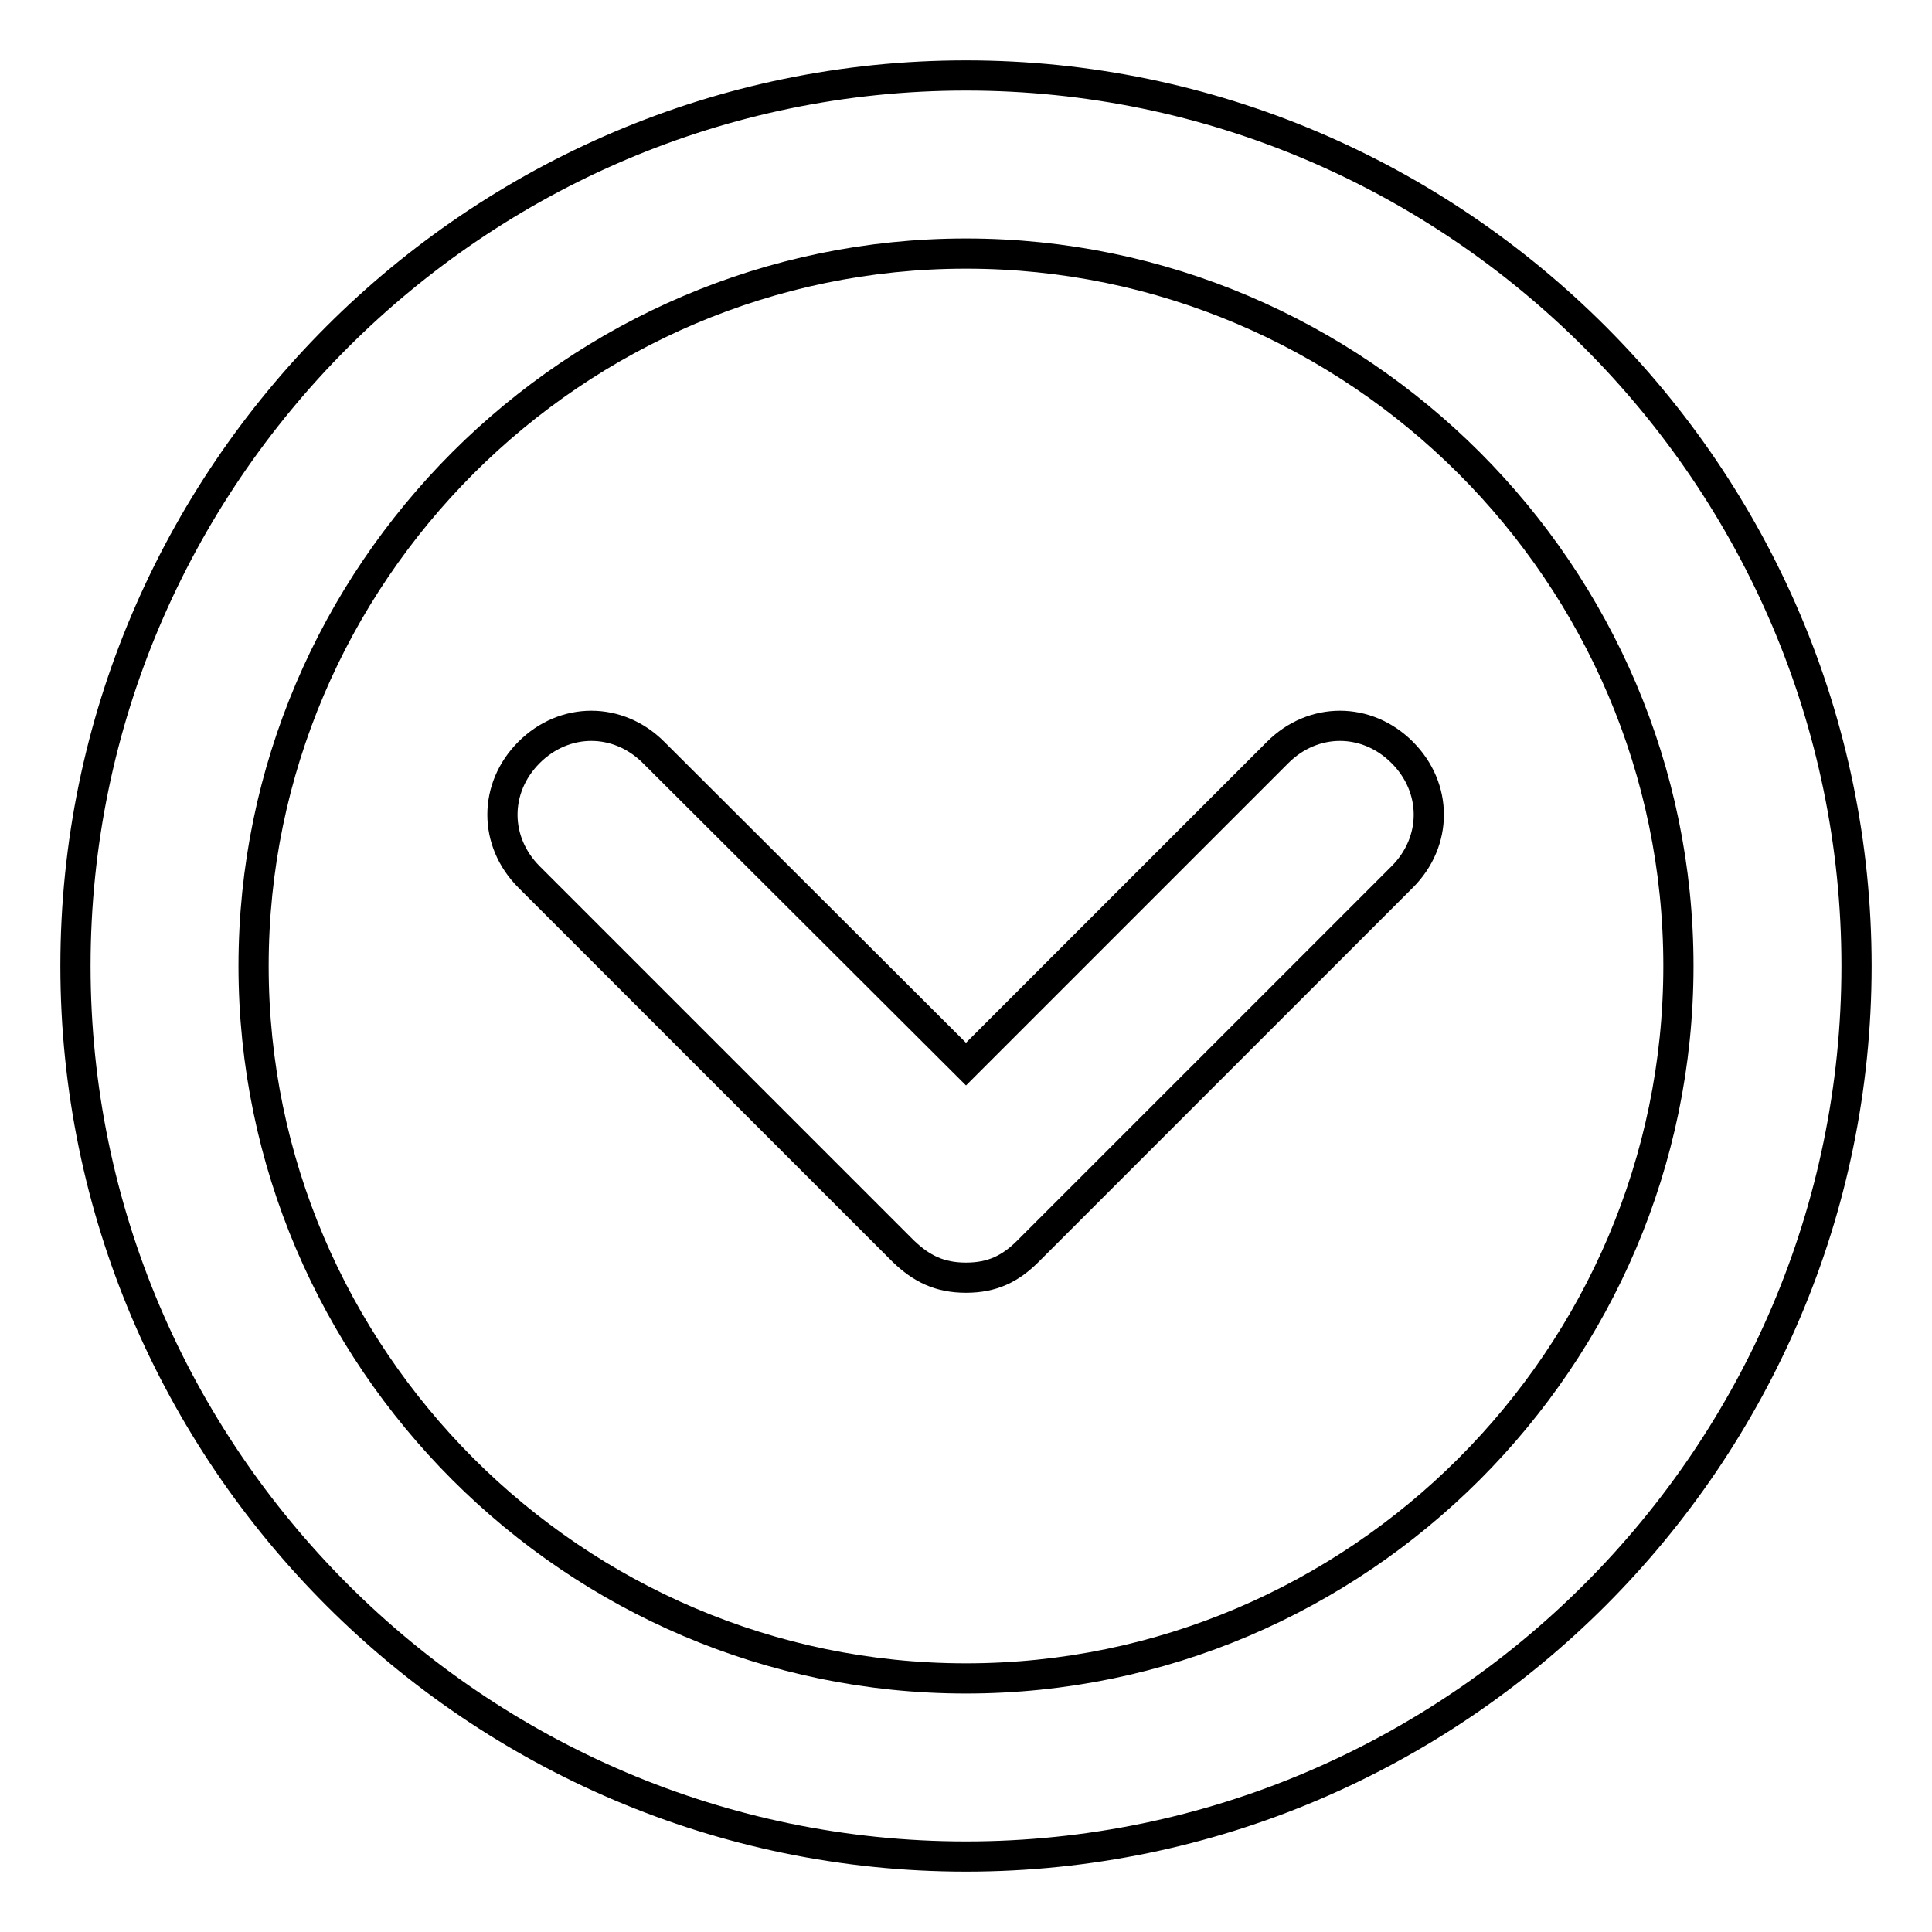
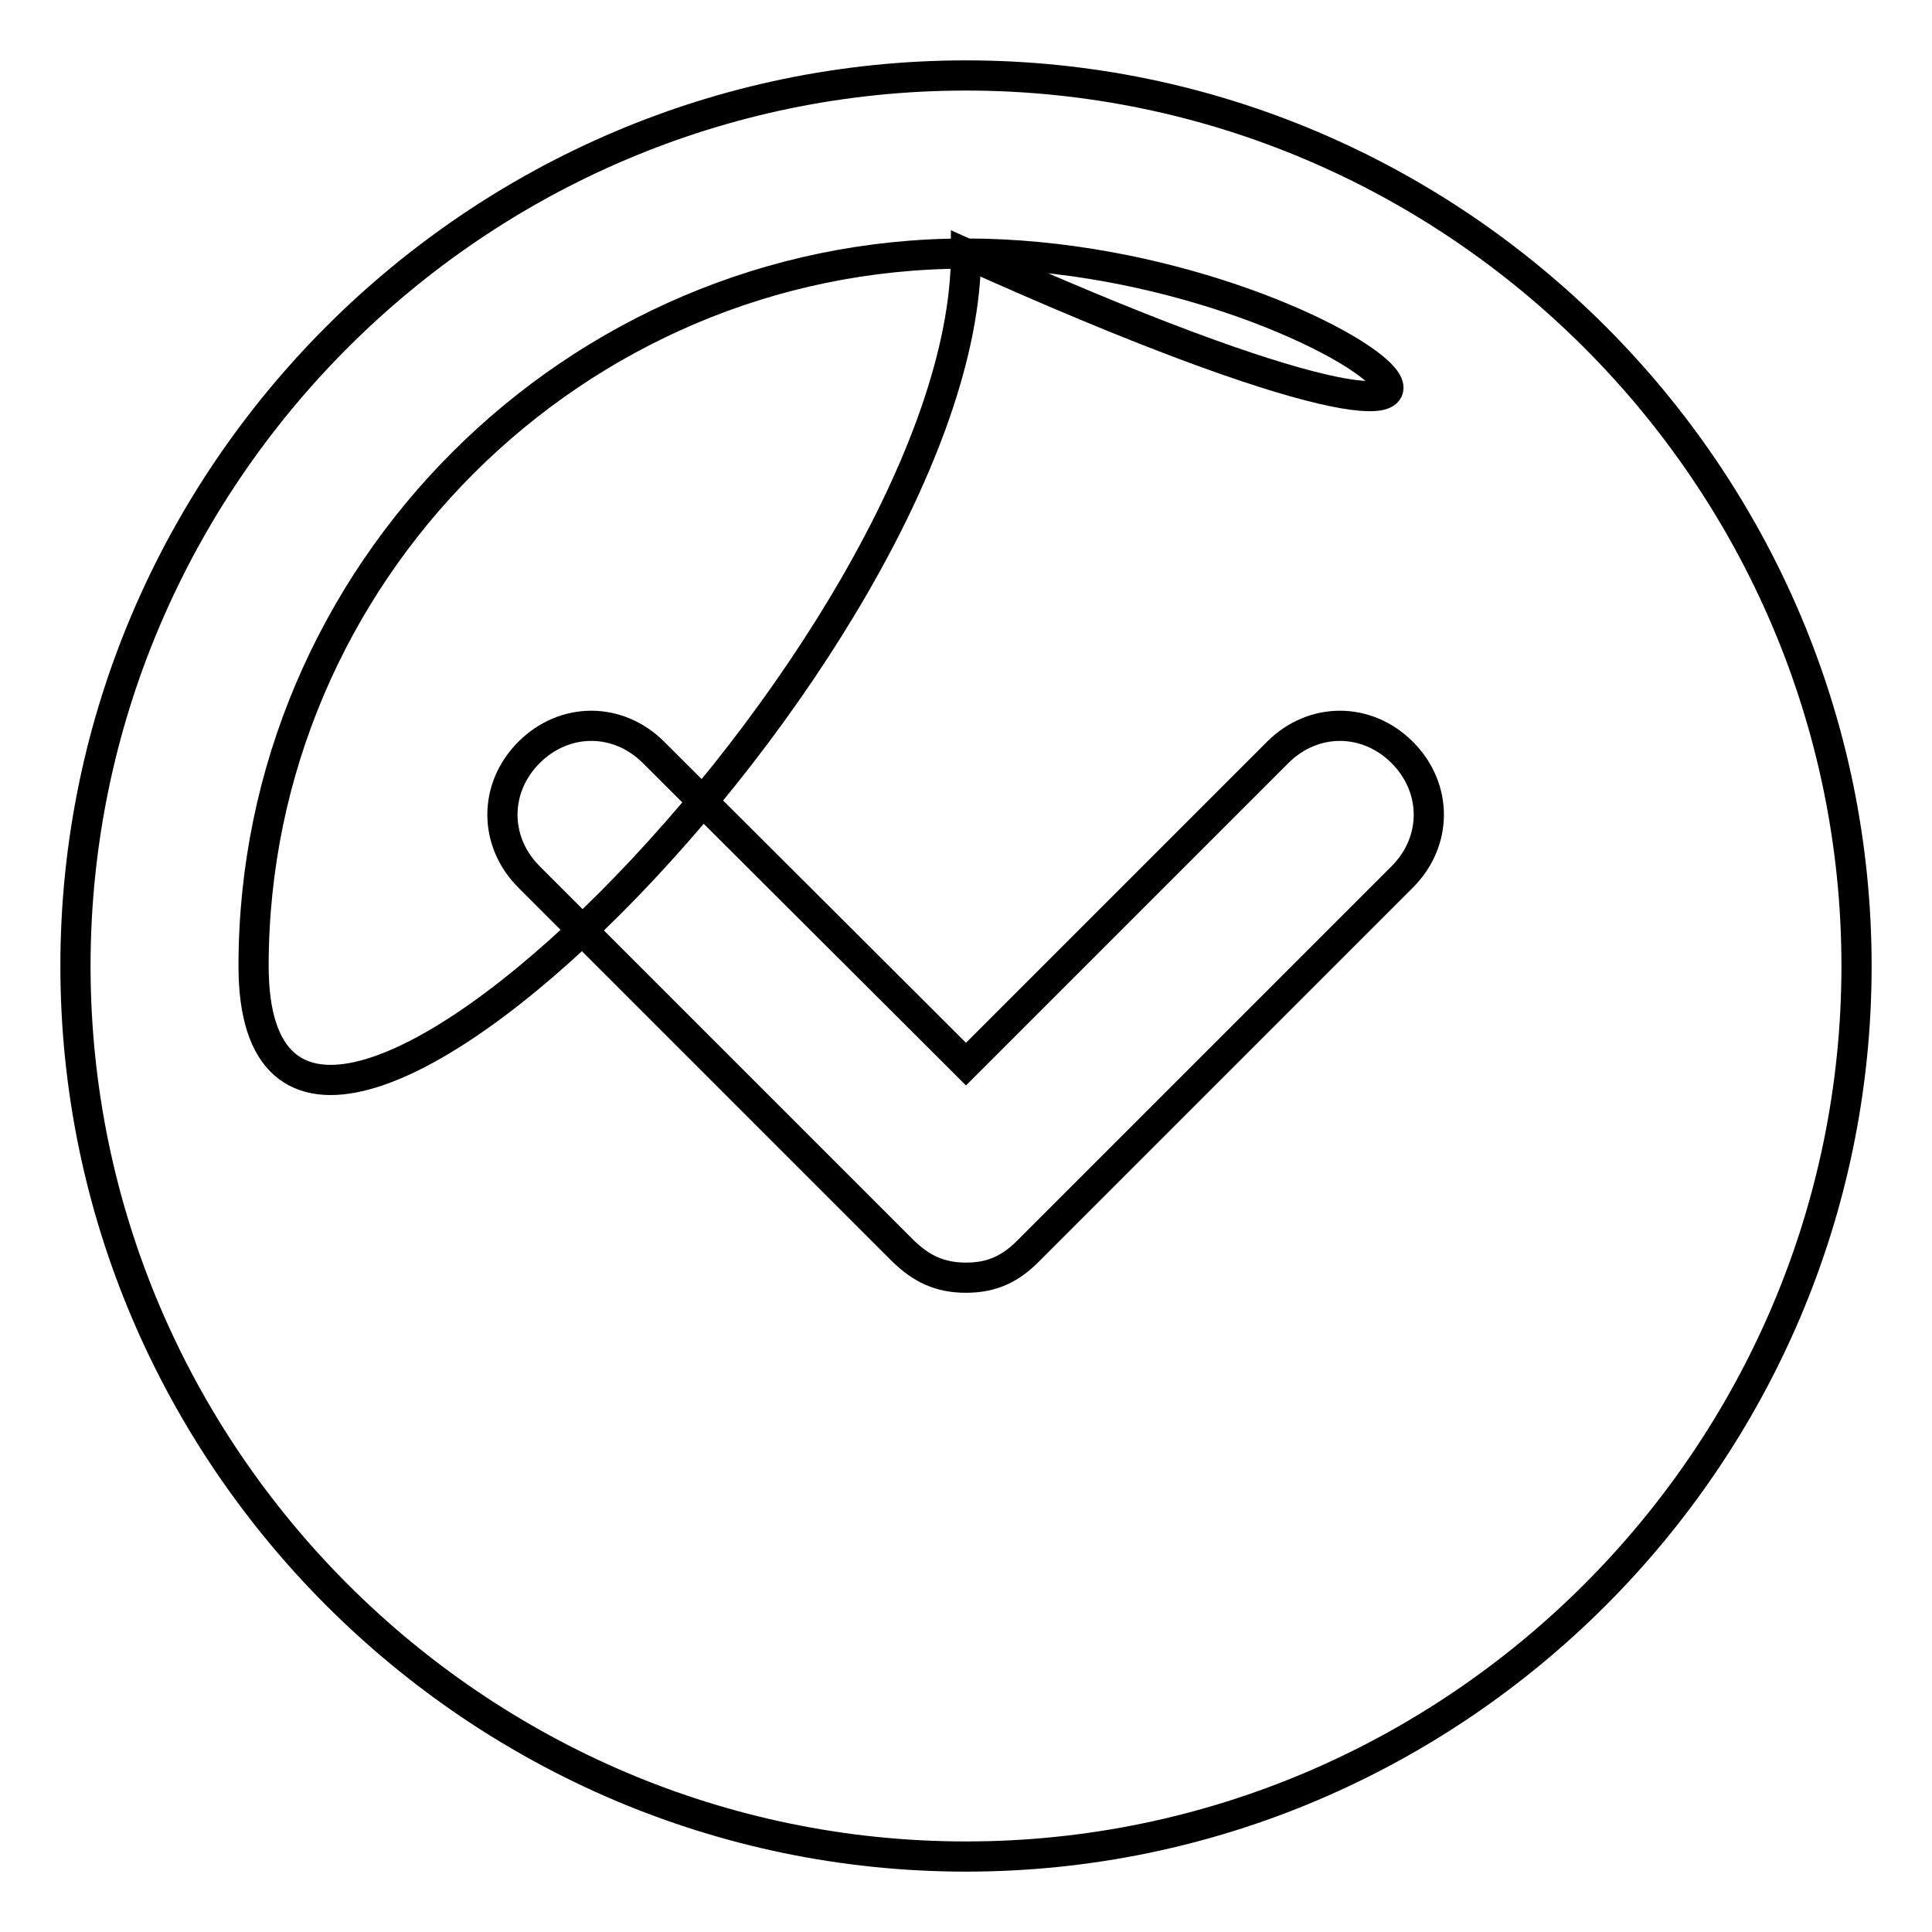
<svg xmlns="http://www.w3.org/2000/svg" version="1.1" x="0px" y="0px" viewBox="0 0 256 256" enable-background="new 0 0 256 256" xml:space="preserve">
  <g>
-     <path stroke-width="4" fill-opacity="0" stroke="#000000" d="M128,169.3c-3.5,0-5.9-1.2-8.3-3.5l-49.6-49.6c-4.7-4.7-4.7-11.8,0-16.5c4.7-4.7,11.8-4.7,16.5,0L128,141 l41.3-41.3c4.7-4.7,11.8-4.7,16.5,0c4.7,4.7,4.7,11.8,0,16.5l-49.6,49.6C133.9,168.1,131.5,169.3,128,169.3L128,169.3z M128,246 c-64.9,0-118-53.1-118-118C10,63.1,63.1,10,128,10c64.9,0,118,53.1,118,118C246,192.9,192.9,246,128,246L128,246z M128,33.6 c-51.9,0-94.4,42.5-94.4,94.4s42.5,94.4,94.4,94.4s94.4-42.5,94.4-94.4C222.4,76.1,179.9,33.6,128,33.6L128,33.6z" />
+     <path stroke-width="4" fill-opacity="0" stroke="#000000" d="M128,169.3c-3.5,0-5.9-1.2-8.3-3.5l-49.6-49.6c-4.7-4.7-4.7-11.8,0-16.5c4.7-4.7,11.8-4.7,16.5,0L128,141 l41.3-41.3c4.7-4.7,11.8-4.7,16.5,0c4.7,4.7,4.7,11.8,0,16.5l-49.6,49.6C133.9,168.1,131.5,169.3,128,169.3L128,169.3z M128,246 c-64.9,0-118-53.1-118-118C10,63.1,63.1,10,128,10c64.9,0,118,53.1,118,118C246,192.9,192.9,246,128,246L128,246z M128,33.6 c-51.9,0-94.4,42.5-94.4,94.4s94.4-42.5,94.4-94.4C222.4,76.1,179.9,33.6,128,33.6L128,33.6z" />
  </g>
</svg>